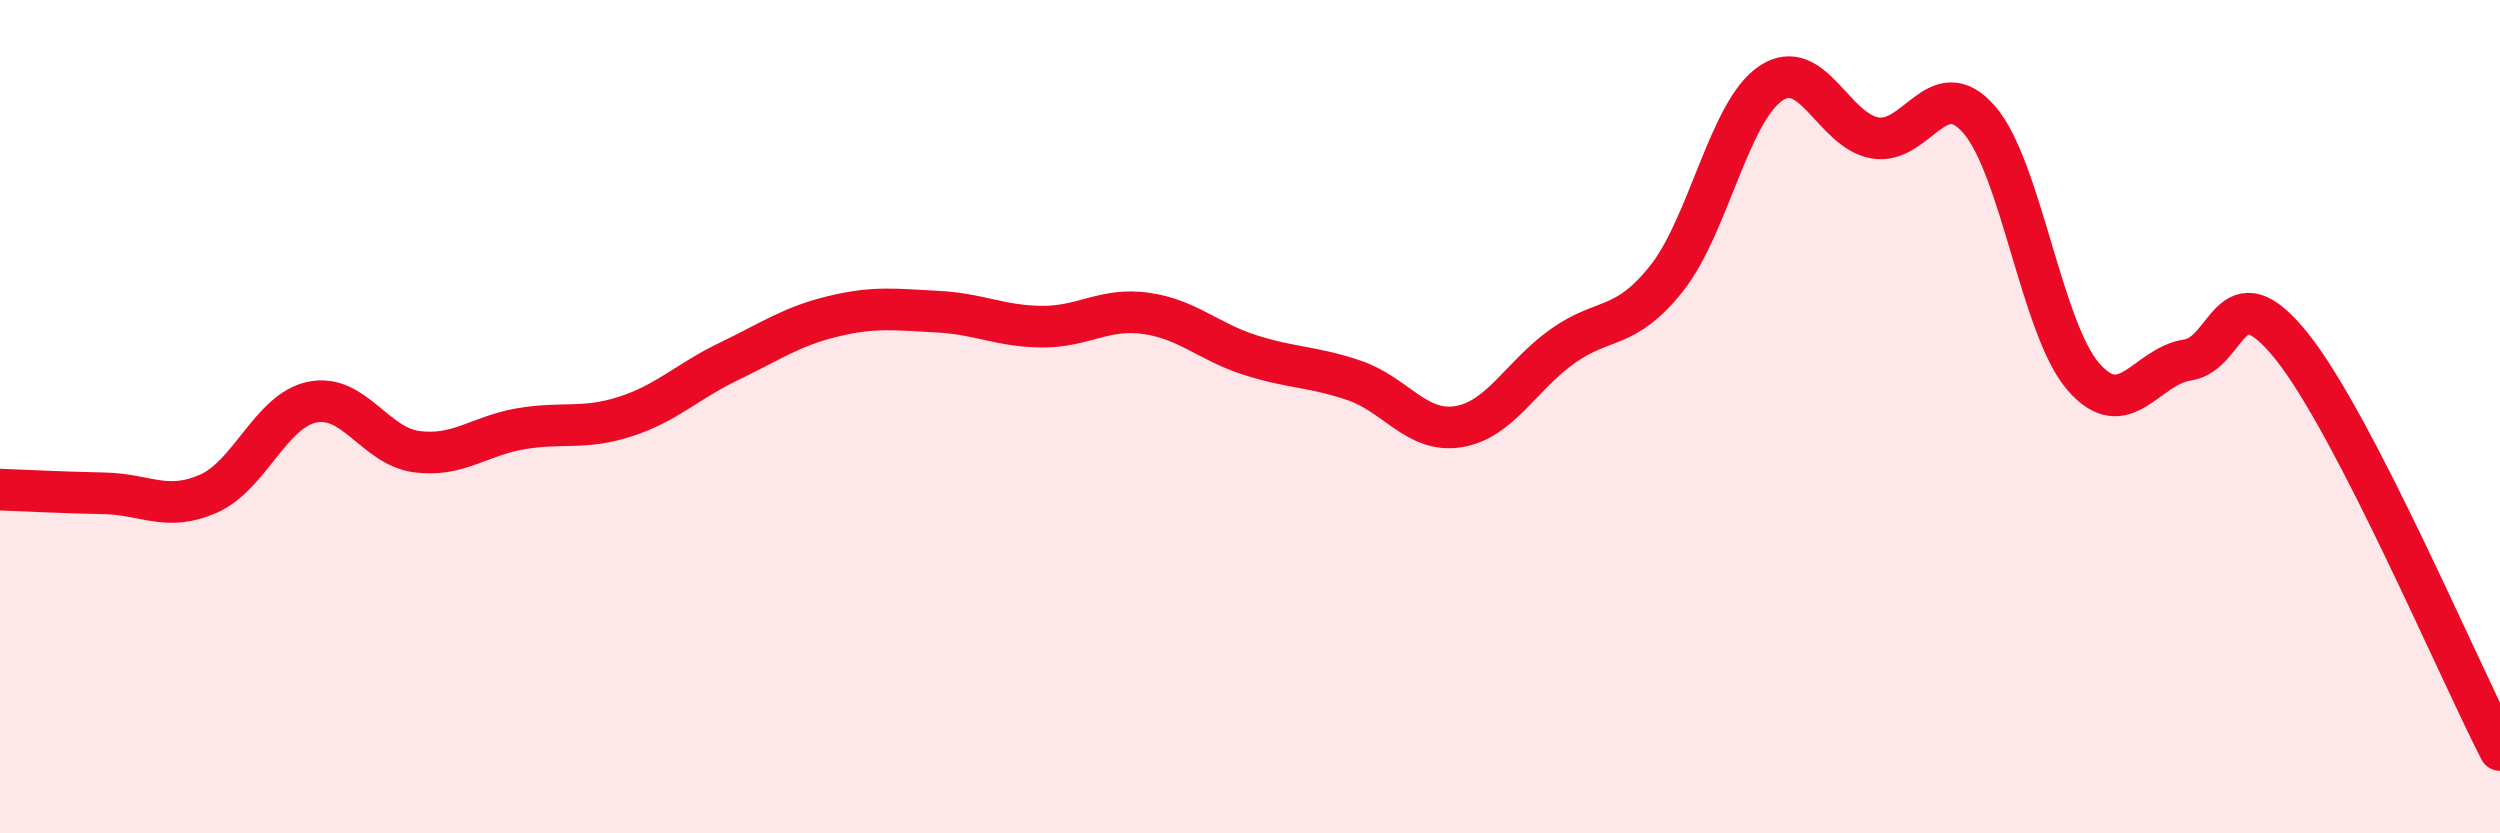
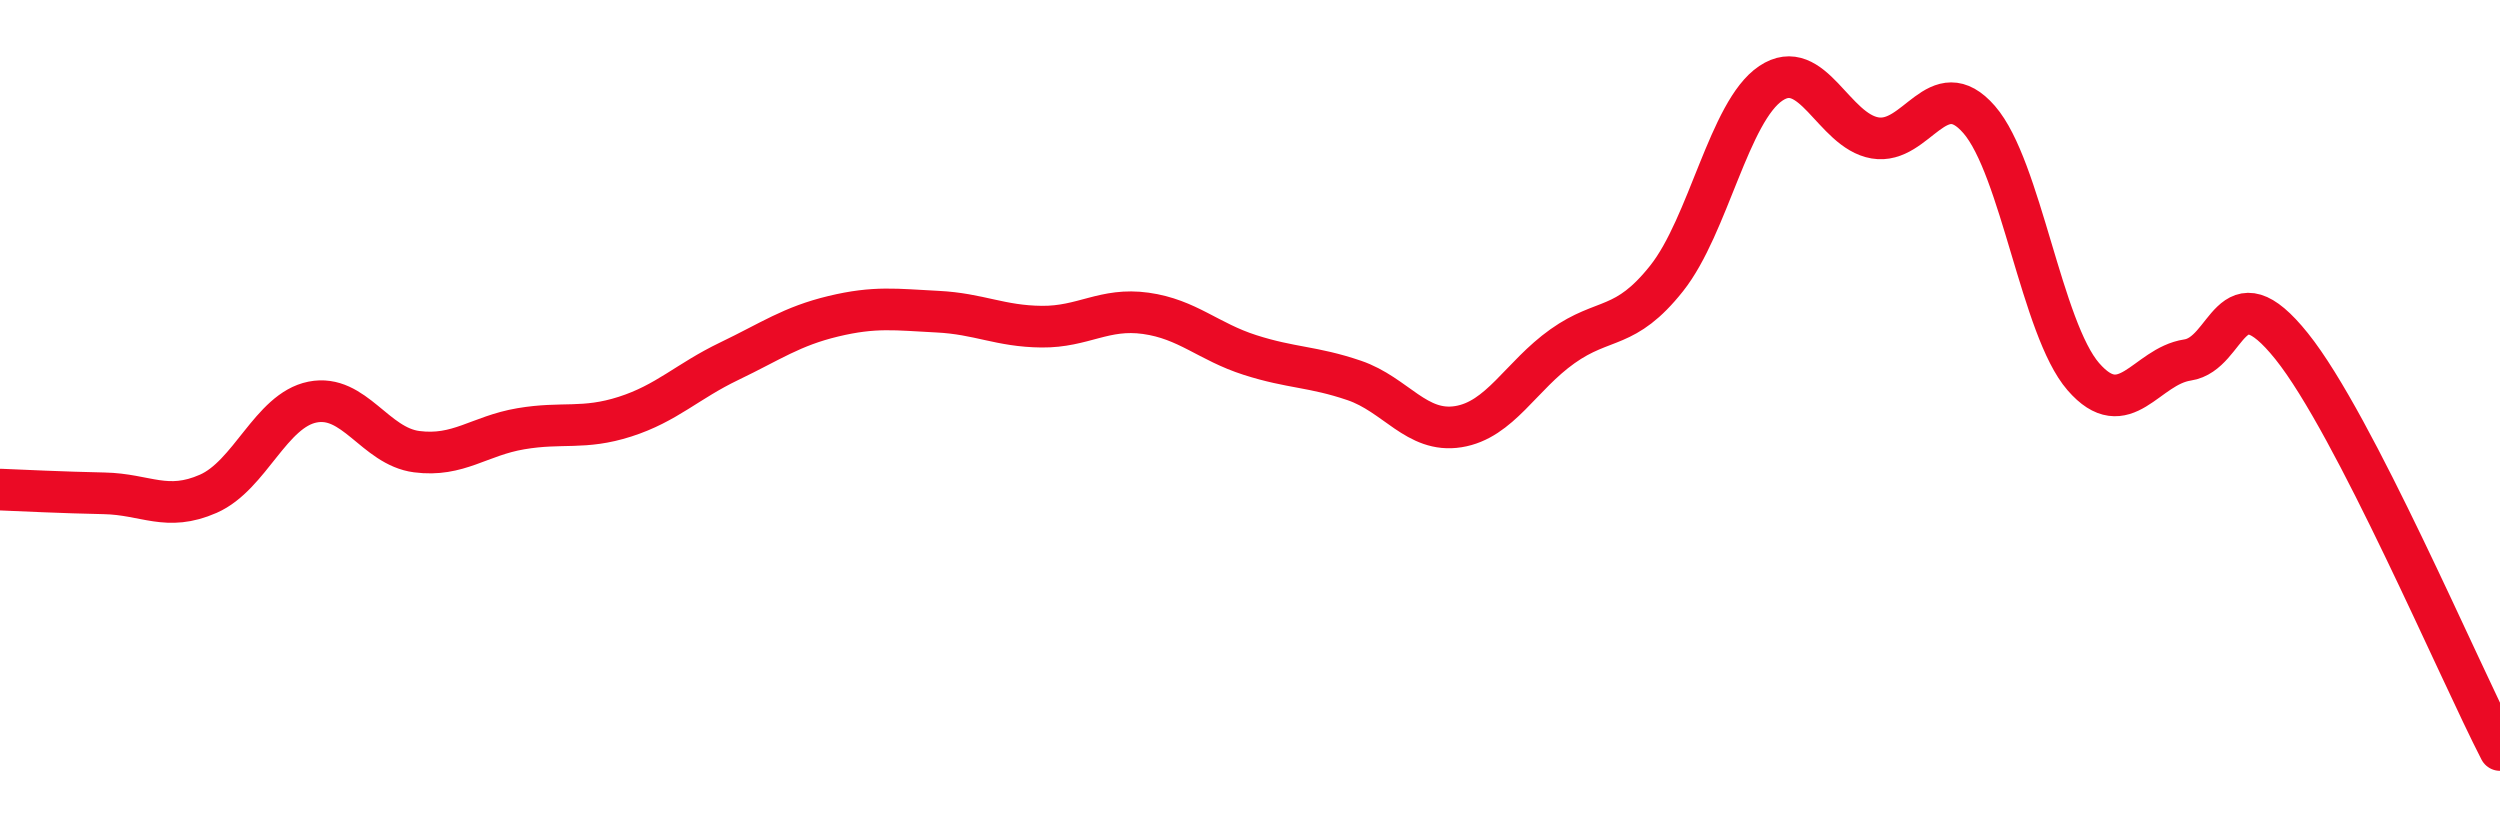
<svg xmlns="http://www.w3.org/2000/svg" width="60" height="20" viewBox="0 0 60 20">
-   <path d="M 0,11.75 C 0.5,11.77 1.5,11.82 2.5,11.84 C 3.5,11.86 4,12.29 5,11.85 C 6,11.41 6.5,9.85 7.5,9.65 C 8.5,9.45 9,10.71 10,10.84 C 11,10.97 11.5,10.46 12.5,10.29 C 13.5,10.12 14,10.32 15,10 C 16,9.68 16.5,9.15 17.5,8.67 C 18.5,8.19 19,7.83 20,7.59 C 21,7.35 21.5,7.43 22.5,7.48 C 23.5,7.53 24,7.83 25,7.84 C 26,7.85 26.5,7.38 27.5,7.52 C 28.5,7.66 29,8.2 30,8.52 C 31,8.84 31.5,8.79 32.5,9.13 C 33.5,9.47 34,10.4 35,10.24 C 36,10.08 36.5,9.02 37.5,8.31 C 38.5,7.6 39,7.94 40,6.68 C 41,5.42 41.5,2.67 42.5,2 C 43.5,1.33 44,3.14 45,3.31 C 46,3.48 46.5,1.72 47.5,2.87 C 48.5,4.02 49,7.89 50,9.04 C 51,10.19 51.5,8.79 52.5,8.64 C 53.5,8.49 53.5,6.44 55,8.31 C 56.5,10.18 59,16.06 60,18L60 20L0 20Z" fill="#EB0A25" opacity="0.1" stroke-linecap="round" stroke-linejoin="round" />
  <path d="M 0,11.75 C 0.5,11.77 1.5,11.82 2.5,11.84 C 3.5,11.86 4,12.29 5,11.85 C 6,11.41 6.5,9.85 7.5,9.65 C 8.5,9.45 9,10.71 10,10.84 C 11,10.97 11.5,10.46 12.5,10.29 C 13.5,10.12 14,10.32 15,10 C 16,9.68 16.5,9.15 17.5,8.67 C 18.5,8.19 19,7.83 20,7.59 C 21,7.35 21.5,7.43 22.5,7.48 C 23.5,7.53 24,7.83 25,7.84 C 26,7.85 26.5,7.38 27.5,7.52 C 28.5,7.66 29,8.2 30,8.52 C 31,8.84 31.5,8.79 32.5,9.13 C 33.5,9.47 34,10.4 35,10.24 C 36,10.08 36.5,9.02 37.5,8.31 C 38.5,7.6 39,7.94 40,6.68 C 41,5.42 41.5,2.67 42.5,2 C 43.5,1.33 44,3.14 45,3.31 C 46,3.48 46.5,1.72 47.5,2.87 C 48.5,4.02 49,7.89 50,9.04 C 51,10.19 51.5,8.79 52.5,8.64 C 53.5,8.49 53.5,6.44 55,8.31 C 56.5,10.18 59,16.06 60,18" stroke="#EB0A25" stroke-width="1" fill="none" stroke-linecap="round" stroke-linejoin="round" />
</svg>